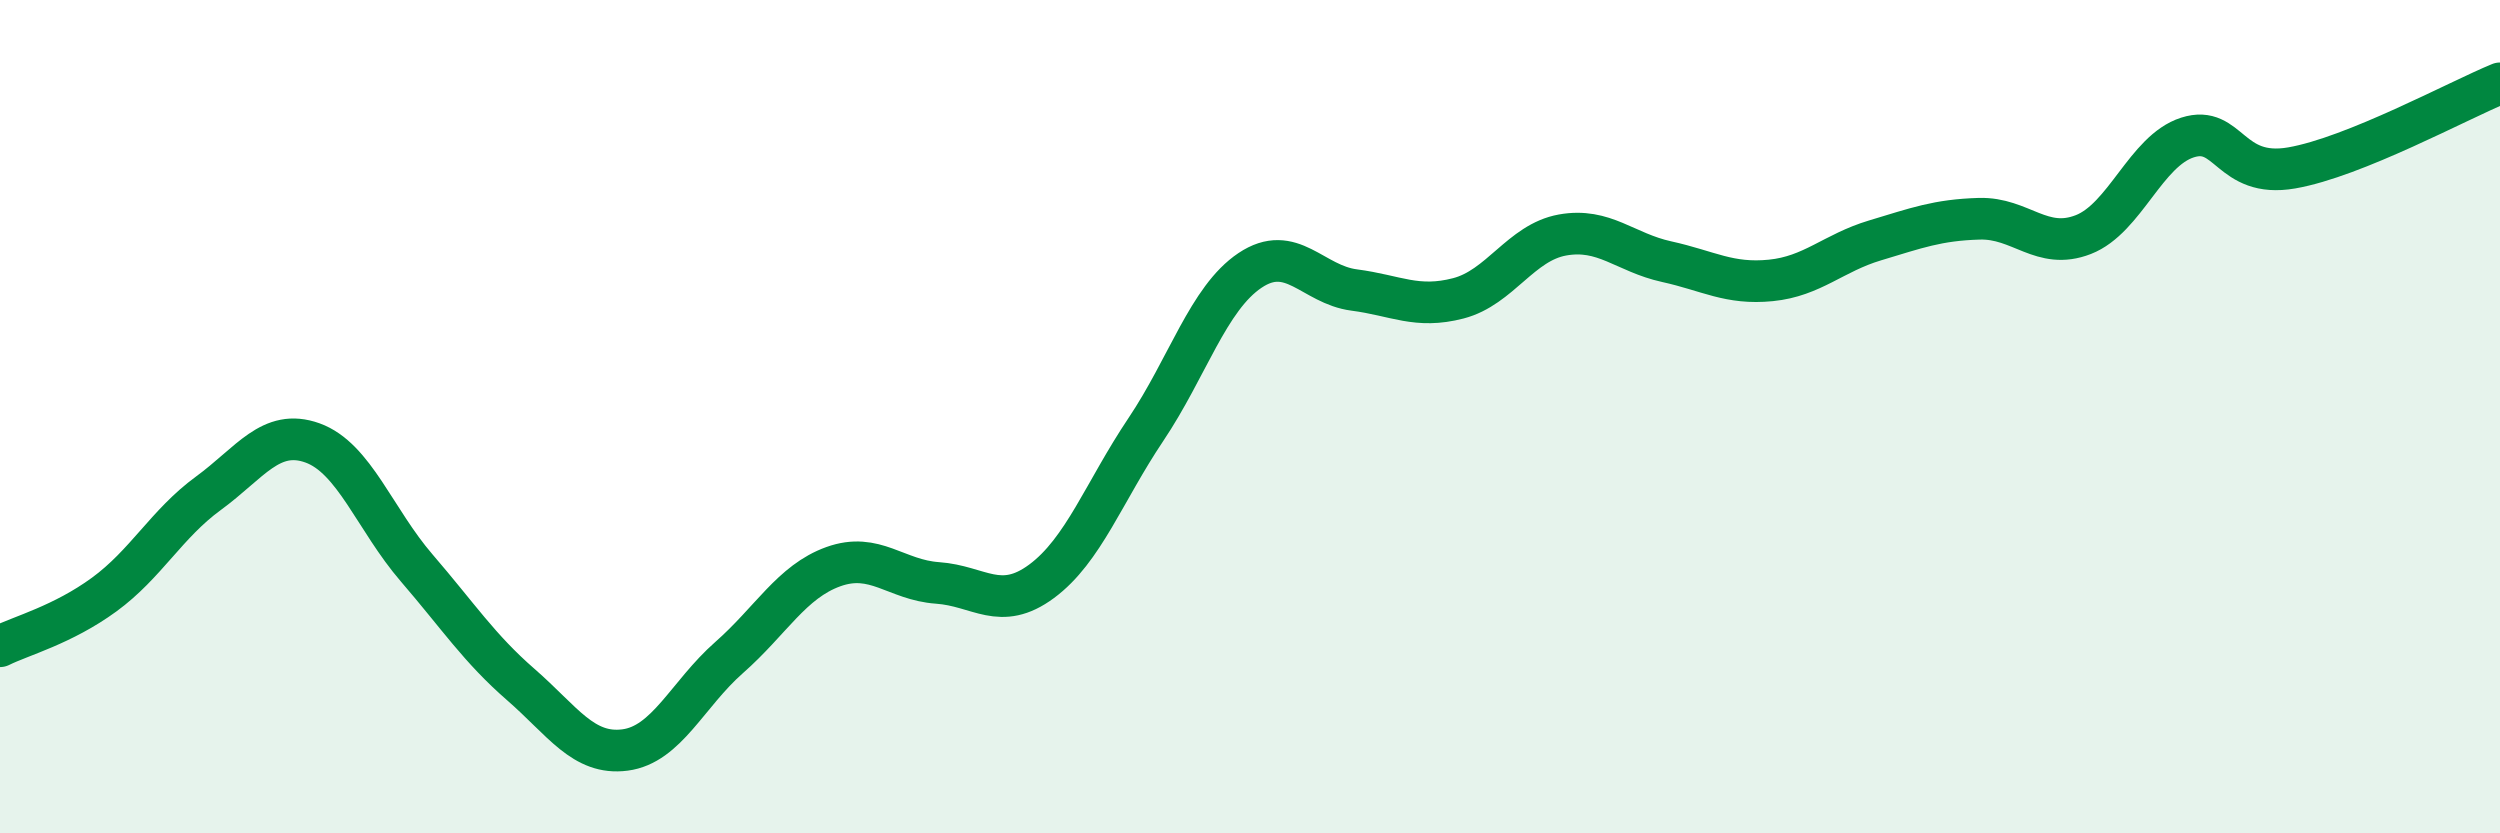
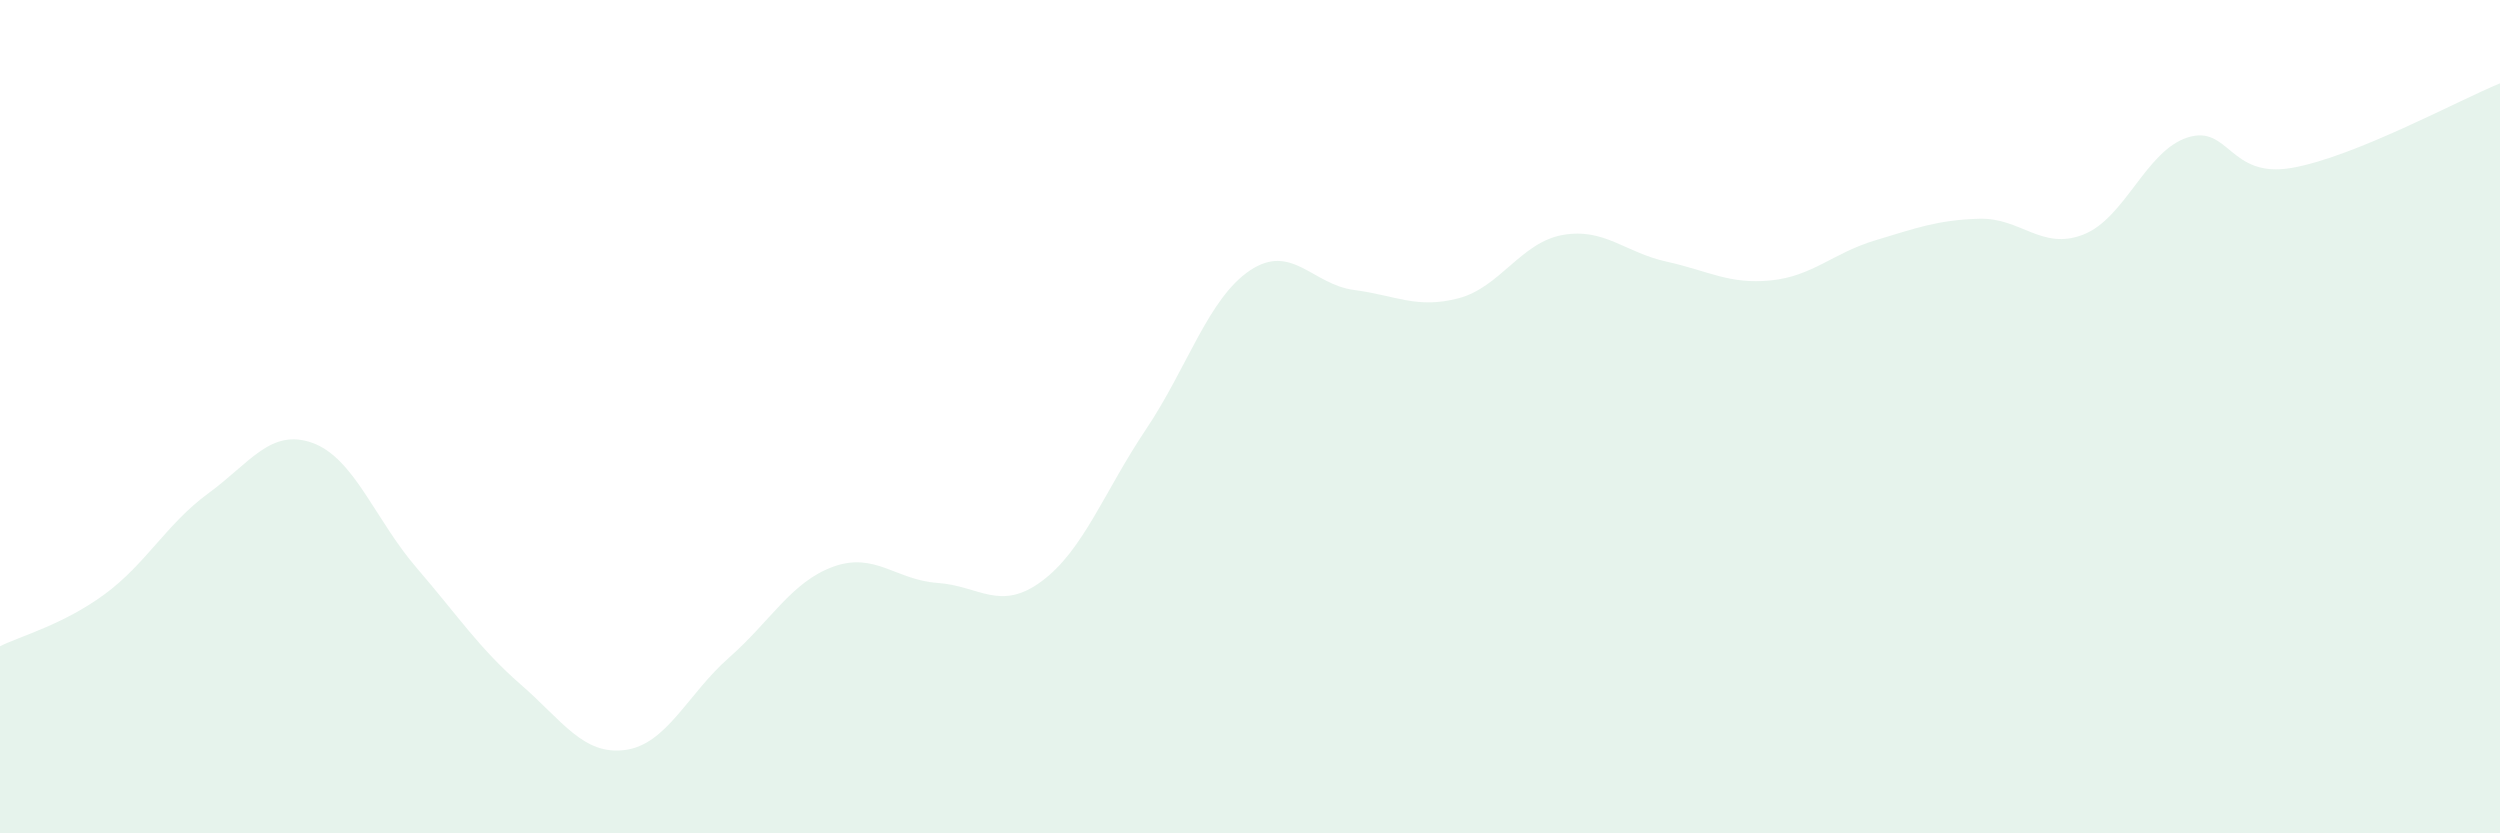
<svg xmlns="http://www.w3.org/2000/svg" width="60" height="20" viewBox="0 0 60 20">
  <path d="M 0,15.51 C 0.5,15.26 1.5,15 2.5,14.27 C 3.5,13.54 4,12.57 5,11.84 C 6,11.11 6.5,10.27 7.5,10.63 C 8.5,10.99 9,12.47 10,13.63 C 11,14.79 11.5,15.56 12.5,16.43 C 13.5,17.3 14,18.13 15,18 C 16,17.87 16.5,16.66 17.5,15.78 C 18.5,14.9 19,13.96 20,13.6 C 21,13.24 21.5,13.92 22.5,13.99 C 23.5,14.06 24,14.69 25,13.95 C 26,13.21 26.5,11.8 27.5,10.31 C 28.5,8.82 29,7.16 30,6.49 C 31,5.82 31.5,6.83 32.5,6.96 C 33.5,7.09 34,7.42 35,7.16 C 36,6.9 36.5,5.82 37.5,5.64 C 38.5,5.46 39,6.06 40,6.28 C 41,6.5 41.5,6.83 42.5,6.73 C 43.5,6.63 44,6.07 45,5.77 C 46,5.47 46.5,5.28 47.5,5.25 C 48.5,5.22 49,6.02 50,5.63 C 51,5.24 51.5,3.62 52.5,3.3 C 53.5,2.98 53.5,4.29 55,4.03 C 56.5,3.77 59,2.41 60,2L60 20L0 20Z" fill="#008740" opacity="0.1" stroke-linecap="round" stroke-linejoin="round" />
-   <path d="M 0,15.51 C 0.5,15.26 1.5,15 2.5,14.27 C 3.5,13.54 4,12.57 5,11.84 C 6,11.11 6.5,10.27 7.5,10.63 C 8.5,10.99 9,12.47 10,13.63 C 11,14.79 11.5,15.56 12.5,16.43 C 13.5,17.3 14,18.13 15,18 C 16,17.87 16.5,16.66 17.5,15.78 C 18.5,14.9 19,13.96 20,13.6 C 21,13.24 21.5,13.92 22.5,13.99 C 23.5,14.06 24,14.69 25,13.95 C 26,13.21 26.5,11.8 27.5,10.31 C 28.5,8.82 29,7.16 30,6.49 C 31,5.82 31.5,6.83 32.5,6.96 C 33.5,7.09 34,7.42 35,7.16 C 36,6.9 36.5,5.82 37.5,5.64 C 38.5,5.46 39,6.06 40,6.28 C 41,6.5 41.5,6.83 42.5,6.73 C 43.5,6.63 44,6.07 45,5.77 C 46,5.47 46.5,5.28 47.5,5.25 C 48.5,5.22 49,6.02 50,5.63 C 51,5.24 51.5,3.62 52.5,3.3 C 53.5,2.98 53.5,4.29 55,4.03 C 56.5,3.77 59,2.41 60,2" stroke="#008740" stroke-width="1" fill="none" stroke-linecap="round" stroke-linejoin="round" />
</svg>